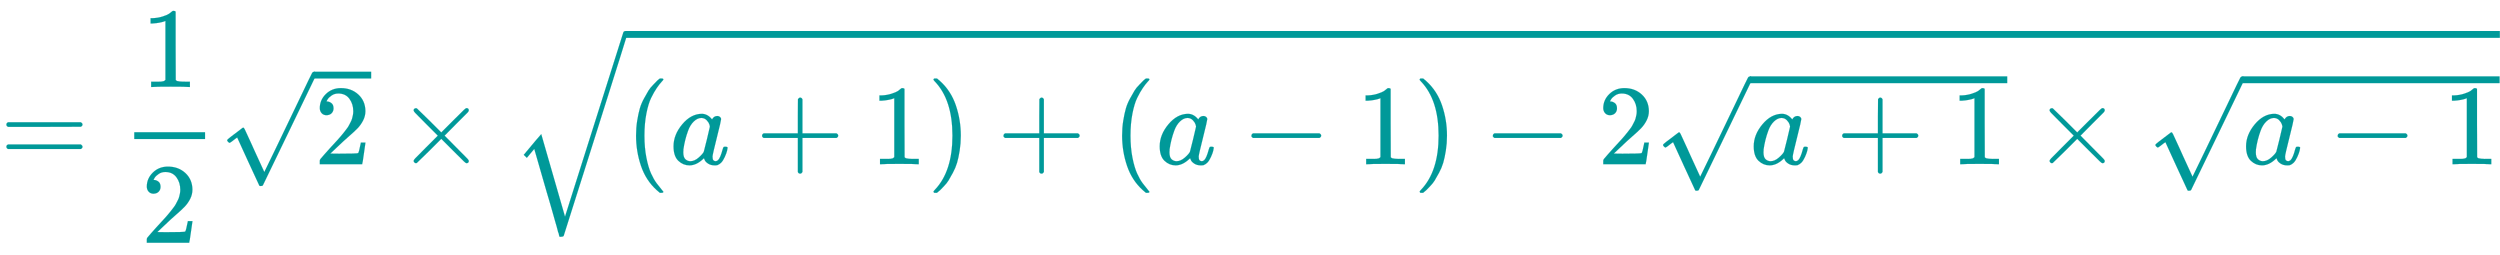
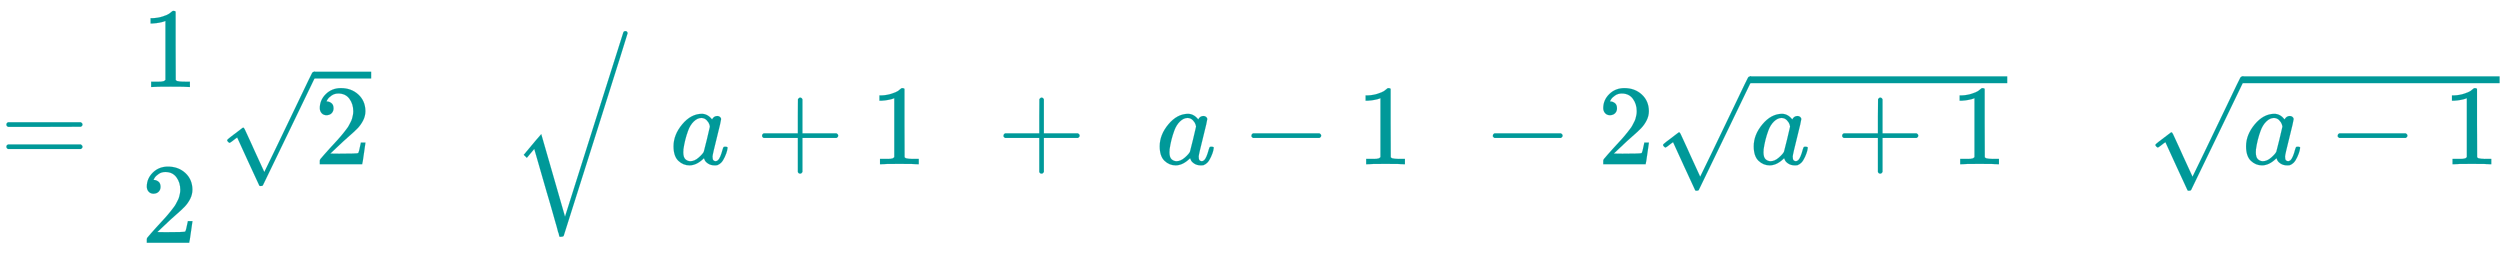
<svg xmlns="http://www.w3.org/2000/svg" xmlns:xlink="http://www.w3.org/1999/xlink" width="50.819ex" height="5.176ex" style="vertical-align: -1.838ex;" viewBox="0 -1437.2 21880.3 2228.5" role="img" focusable="false" aria-labelledby="MathJax-SVG-1-Title">
  <title id="MathJax-SVG-1-Title">\color{#009999}{=\frac{1}{2}\sqrt{2}×\sqrt{(a+1)+(a-1)-2\sqrt{a+1}×\sqrt{a-1}}}</title>
  <defs aria-hidden="true">
    <path stroke-width="1" id="E1-MJMAIN-3D" d="M56 347Q56 360 70 367H707Q722 359 722 347Q722 336 708 328L390 327H72Q56 332 56 347ZM56 153Q56 168 72 173H708Q722 163 722 153Q722 140 707 133H70Q56 140 56 153Z" />
    <path stroke-width="1" id="E1-MJMAIN-31" d="M213 578L200 573Q186 568 160 563T102 556H83V602H102Q149 604 189 617T245 641T273 663Q275 666 285 666Q294 666 302 660V361L303 61Q310 54 315 52T339 48T401 46H427V0H416Q395 3 257 3Q121 3 100 0H88V46H114Q136 46 152 46T177 47T193 50T201 52T207 57T213 61V578Z" />
    <path stroke-width="1" id="E1-MJMAIN-32" d="M109 429Q82 429 66 447T50 491Q50 562 103 614T235 666Q326 666 387 610T449 465Q449 422 429 383T381 315T301 241Q265 210 201 149L142 93L218 92Q375 92 385 97Q392 99 409 186V189H449V186Q448 183 436 95T421 3V0H50V19V31Q50 38 56 46T86 81Q115 113 136 137Q145 147 170 174T204 211T233 244T261 278T284 308T305 340T320 369T333 401T340 431T343 464Q343 527 309 573T212 619Q179 619 154 602T119 569T109 550Q109 549 114 549Q132 549 151 535T170 489Q170 464 154 447T109 429Z" />
    <path stroke-width="1" id="E1-MJMAIN-221A" d="M95 178Q89 178 81 186T72 200T103 230T169 280T207 309Q209 311 212 311H213Q219 311 227 294T281 177Q300 134 312 108L397 -77Q398 -77 501 136T707 565T814 786Q820 800 834 800Q841 800 846 794T853 782V776L620 293L385 -193Q381 -200 366 -200Q357 -200 354 -197Q352 -195 256 15L160 225L144 214Q129 202 113 190T95 178Z" />
-     <path stroke-width="1" id="E1-MJMAIN-D7" d="M630 29Q630 9 609 9Q604 9 587 25T493 118L389 222L284 117Q178 13 175 11Q171 9 168 9Q160 9 154 15T147 29Q147 36 161 51T255 146L359 250L255 354Q174 435 161 449T147 471Q147 480 153 485T168 490Q173 490 175 489Q178 487 284 383L389 278L493 382Q570 459 587 475T609 491Q630 491 630 471Q630 464 620 453T522 355L418 250L522 145Q606 61 618 48T630 29Z" />
-     <path stroke-width="1" id="E1-MJMAIN-28" d="M94 250Q94 319 104 381T127 488T164 576T202 643T244 695T277 729T302 750H315H319Q333 750 333 741Q333 738 316 720T275 667T226 581T184 443T167 250T184 58T225 -81T274 -167T316 -220T333 -241Q333 -250 318 -250H315H302L274 -226Q180 -141 137 -14T94 250Z" />
    <path stroke-width="1" id="E1-MJMATHI-61" d="M33 157Q33 258 109 349T280 441Q331 441 370 392Q386 422 416 422Q429 422 439 414T449 394Q449 381 412 234T374 68Q374 43 381 35T402 26Q411 27 422 35Q443 55 463 131Q469 151 473 152Q475 153 483 153H487Q506 153 506 144Q506 138 501 117T481 63T449 13Q436 0 417 -8Q409 -10 393 -10Q359 -10 336 5T306 36L300 51Q299 52 296 50Q294 48 292 46Q233 -10 172 -10Q117 -10 75 30T33 157ZM351 328Q351 334 346 350T323 385T277 405Q242 405 210 374T160 293Q131 214 119 129Q119 126 119 118T118 106Q118 61 136 44T179 26Q217 26 254 59T298 110Q300 114 325 217T351 328Z" />
    <path stroke-width="1" id="E1-MJMAIN-2B" d="M56 237T56 250T70 270H369V420L370 570Q380 583 389 583Q402 583 409 568V270H707Q722 262 722 250T707 230H409V-68Q401 -82 391 -82H389H387Q375 -82 369 -68V230H70Q56 237 56 250Z" />
-     <path stroke-width="1" id="E1-MJMAIN-29" d="M60 749L64 750Q69 750 74 750H86L114 726Q208 641 251 514T294 250Q294 182 284 119T261 12T224 -76T186 -143T145 -194T113 -227T90 -246Q87 -249 86 -250H74Q66 -250 63 -250T58 -247T55 -238Q56 -237 66 -225Q221 -64 221 250T66 725Q56 737 55 738Q55 746 60 749Z" />
    <path stroke-width="1" id="E1-MJMAIN-2212" d="M84 237T84 250T98 270H679Q694 262 694 250T679 230H98Q84 237 84 250Z" />
    <path stroke-width="1" id="E1-MJSZ2-221A" d="M1001 1150Q1017 1150 1020 1132Q1020 1127 741 244L460 -643Q453 -650 436 -650H424Q423 -647 423 -645T421 -640T419 -631T415 -617T408 -594T399 -560T385 -512T367 -448T343 -364T312 -259L203 119L138 41L111 67L212 188L264 248L472 -474L983 1140Q988 1150 1001 1150Z" />
  </defs>
  <g stroke="currentColor" fill="currentColor" stroke-width="0" transform="matrix(1 0 0 -1 0 0)" aria-hidden="true">
    <g fill="#009999" stroke="#009999">
      <g fill="#009999" stroke="#009999">
        <g fill="#009999" stroke="#009999">
          <use xlink:href="#E1-MJMAIN-3D" />
        </g>
        <g fill="#009999" stroke="#009999" transform="translate(778,0)">
          <g transform="translate(397,0)">
-             <rect stroke="none" width="620" height="60" x="0" y="220" />
            <g fill="#009999" stroke="#009999" transform="translate(60,676)">
              <use xlink:href="#E1-MJMAIN-31" />
            </g>
            <g fill="#009999" stroke="#009999" transform="translate(60,-687)">
              <use xlink:href="#E1-MJMAIN-32" />
            </g>
          </g>
        </g>
        <g fill="#009999" stroke="#009999" transform="translate(1916,0)">
          <use xlink:href="#E1-MJMAIN-221A" x="0" y="9" />
          <rect stroke="none" width="500" height="60" x="833" y="750" />
          <g fill="#009999" stroke="#009999" transform="translate(833,0)">
            <g fill="#009999" stroke="#009999">
              <use xlink:href="#E1-MJMAIN-32" />
            </g>
          </g>
        </g>
        <g fill="#009999" stroke="#009999" transform="translate(3473,0)">
          <use xlink:href="#E1-MJMAIN-D7" />
        </g>
        <g fill="#009999" stroke="#009999" transform="translate(4473,0)">
          <use xlink:href="#E1-MJSZ2-221A" x="0" y="15" />
-           <rect stroke="none" width="16406" height="60" x="1000" y="1106" />
          <g fill="#009999" stroke="#009999" transform="translate(1000,0)">
            <g fill="#009999" stroke="#009999">
              <use xlink:href="#E1-MJMAIN-28" />
            </g>
            <g fill="#009999" stroke="#009999" transform="translate(389,0)">
              <use xlink:href="#E1-MJMATHI-61" />
            </g>
            <g fill="#009999" stroke="#009999" transform="translate(1141,0)">
              <use xlink:href="#E1-MJMAIN-2B" />
            </g>
            <g fill="#009999" stroke="#009999" transform="translate(2141,0)">
              <use xlink:href="#E1-MJMAIN-31" />
            </g>
            <g fill="#009999" stroke="#009999" transform="translate(2642,0)">
              <use xlink:href="#E1-MJMAIN-29" />
            </g>
            <g fill="#009999" stroke="#009999" transform="translate(3254,0)">
              <use xlink:href="#E1-MJMAIN-2B" />
            </g>
            <g fill="#009999" stroke="#009999" transform="translate(4254,0)">
              <use xlink:href="#E1-MJMAIN-28" />
            </g>
            <g fill="#009999" stroke="#009999" transform="translate(4644,0)">
              <use xlink:href="#E1-MJMATHI-61" />
            </g>
            <g fill="#009999" stroke="#009999" transform="translate(5396,0)">
              <use xlink:href="#E1-MJMAIN-2212" />
            </g>
            <g fill="#009999" stroke="#009999" transform="translate(6396,0)">
              <use xlink:href="#E1-MJMAIN-31" />
            </g>
            <g fill="#009999" stroke="#009999" transform="translate(6897,0)">
              <use xlink:href="#E1-MJMAIN-29" />
            </g>
            <g fill="#009999" stroke="#009999" transform="translate(7509,0)">
              <use xlink:href="#E1-MJMAIN-2212" />
            </g>
            <g fill="#009999" stroke="#009999" transform="translate(8509,0)">
              <use xlink:href="#E1-MJMAIN-32" />
            </g>
            <g fill="#009999" stroke="#009999" transform="translate(9010,0)">
              <use xlink:href="#E1-MJMAIN-221A" x="0" y="-32" />
              <rect stroke="none" width="2252" height="60" x="833" y="709" />
              <g fill="#009999" stroke="#009999" transform="translate(833,0)">
                <g fill="#009999" stroke="#009999">
                  <use xlink:href="#E1-MJMATHI-61" />
                </g>
                <g fill="#009999" stroke="#009999" transform="translate(751,0)">
                  <use xlink:href="#E1-MJMAIN-2B" />
                </g>
                <g fill="#009999" stroke="#009999" transform="translate(1752,0)">
                  <use xlink:href="#E1-MJMAIN-31" />
                </g>
              </g>
            </g>
            <g fill="#009999" stroke="#009999" transform="translate(12318,0)">
              <use xlink:href="#E1-MJMAIN-D7" />
            </g>
            <g fill="#009999" stroke="#009999" transform="translate(13319,0)">
              <use xlink:href="#E1-MJMAIN-221A" x="0" y="-32" />
              <rect stroke="none" width="2252" height="60" x="833" y="709" />
              <g fill="#009999" stroke="#009999" transform="translate(833,0)">
                <g fill="#009999" stroke="#009999">
                  <use xlink:href="#E1-MJMATHI-61" />
                </g>
                <g fill="#009999" stroke="#009999" transform="translate(751,0)">
                  <use xlink:href="#E1-MJMAIN-2212" />
                </g>
                <g fill="#009999" stroke="#009999" transform="translate(1752,0)">
                  <use xlink:href="#E1-MJMAIN-31" />
                </g>
              </g>
            </g>
          </g>
        </g>
      </g>
    </g>
  </g>
</svg>